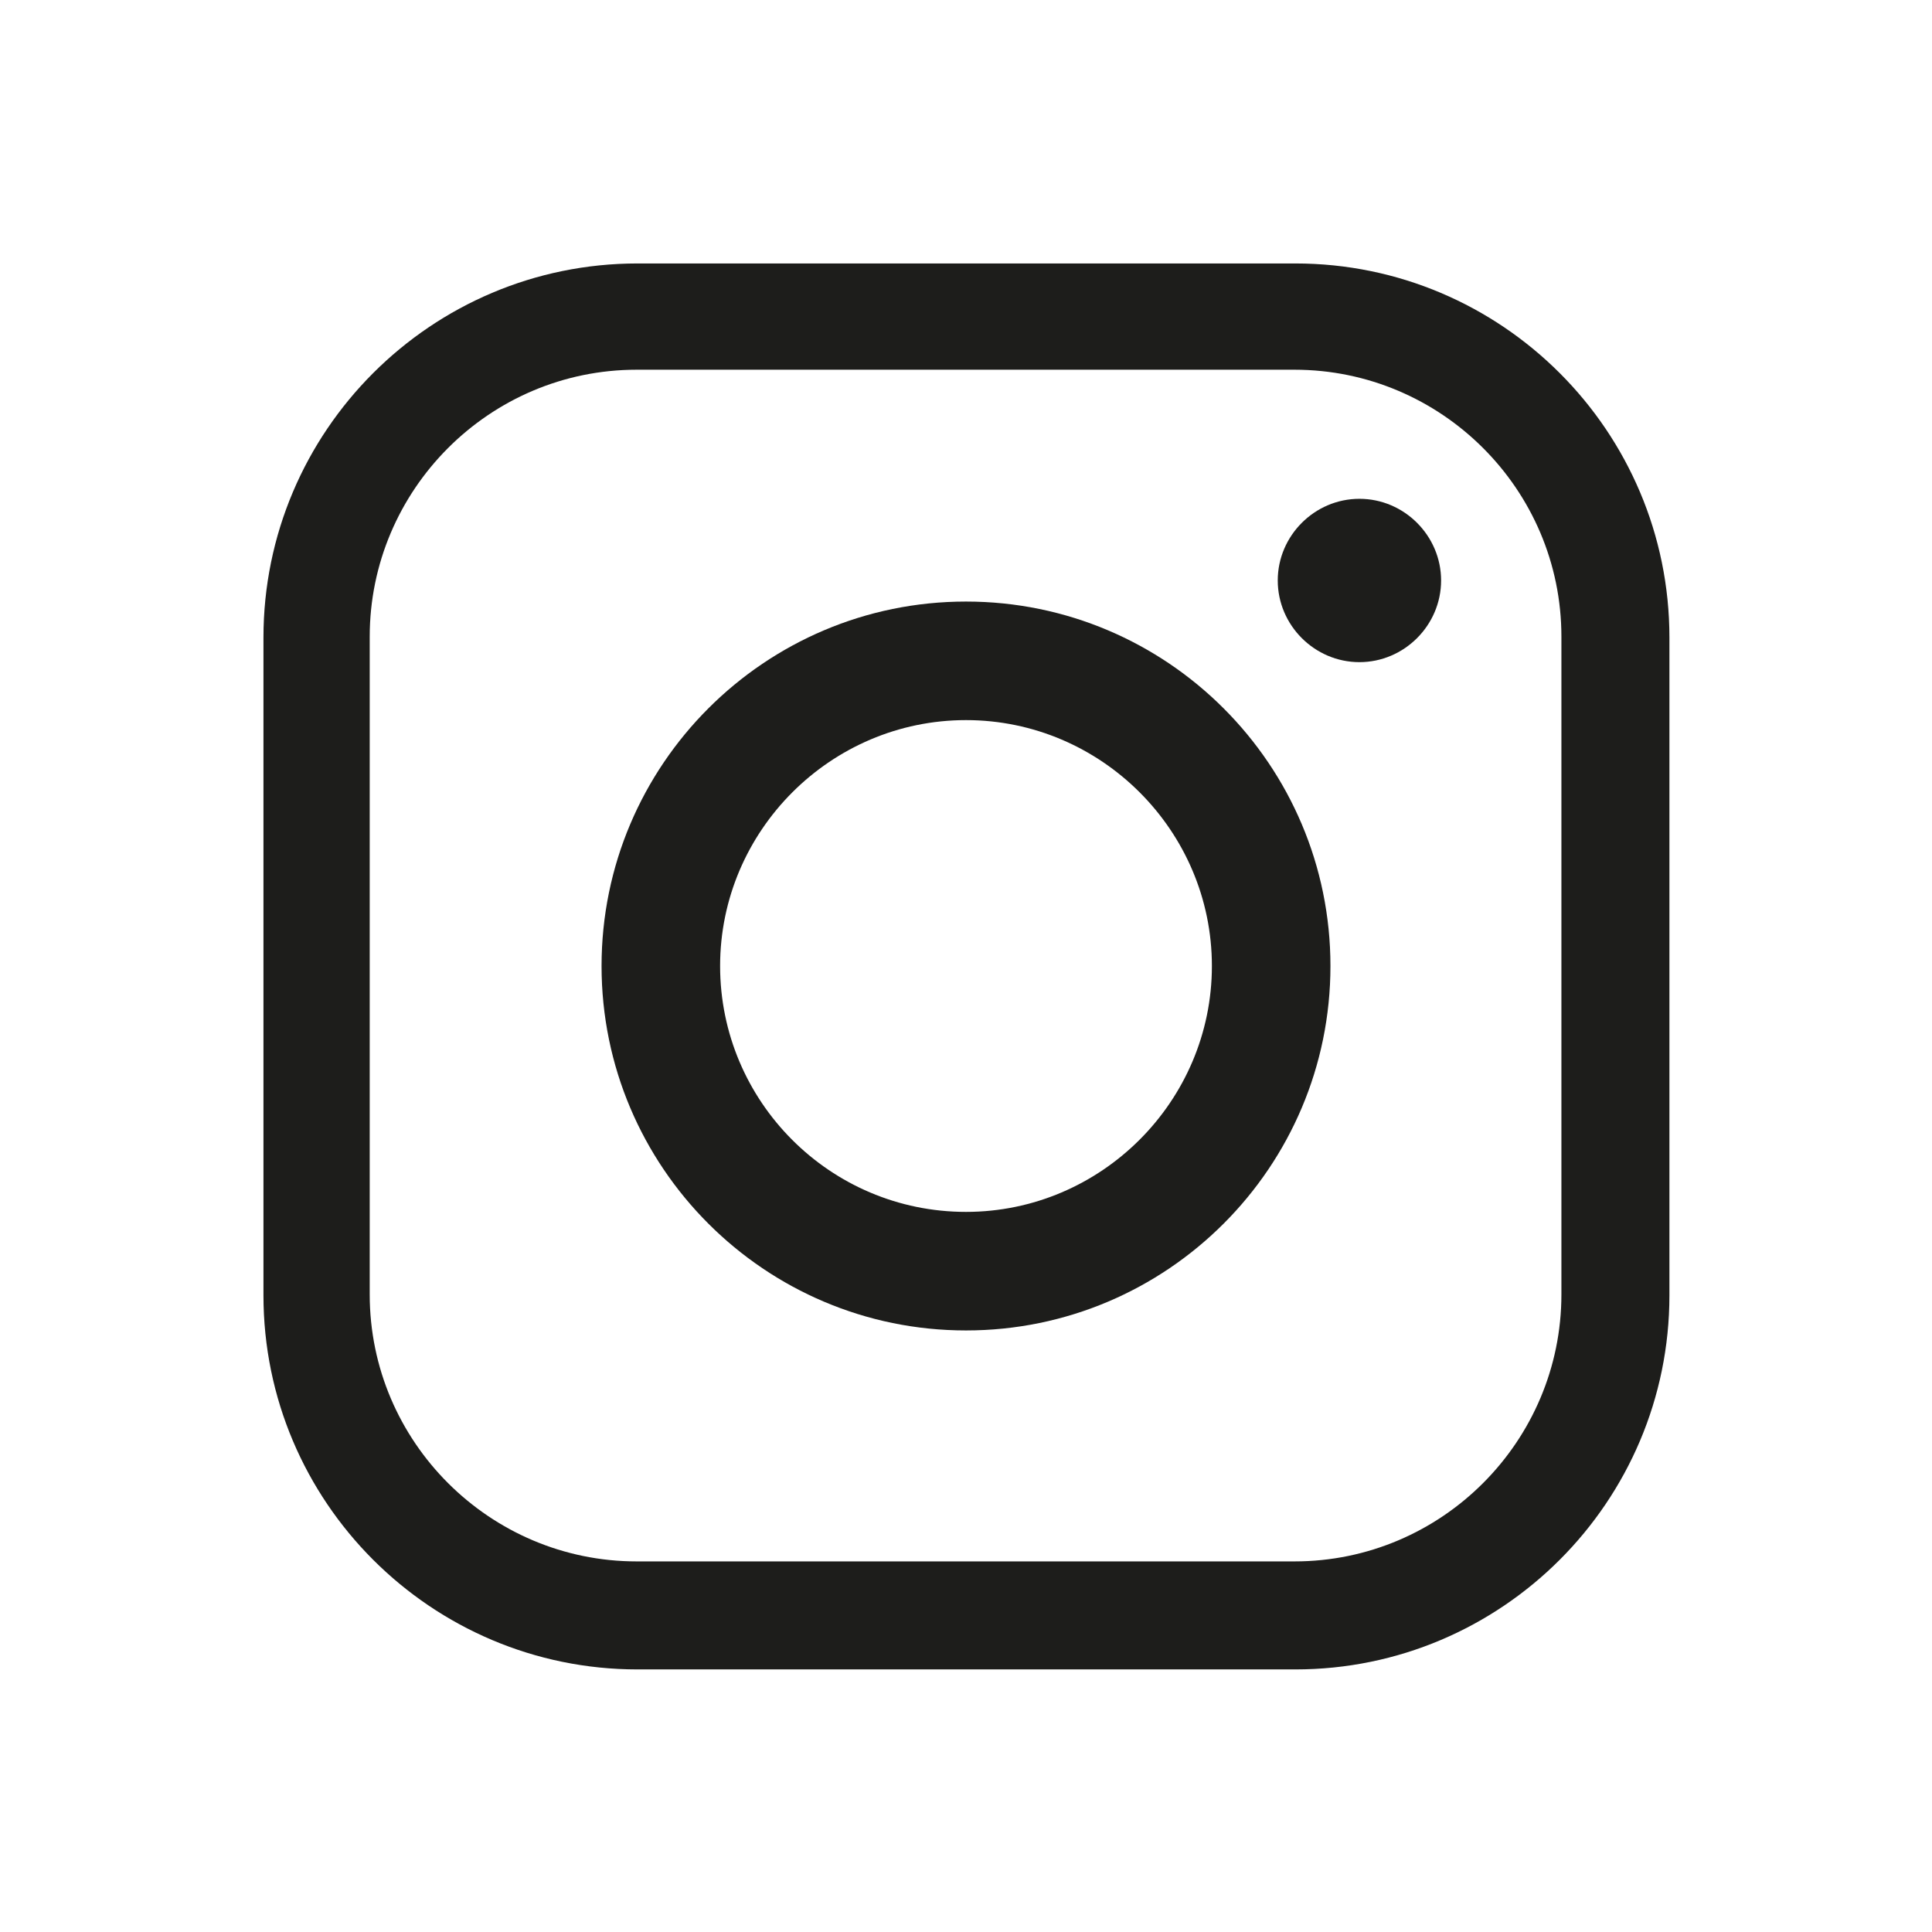
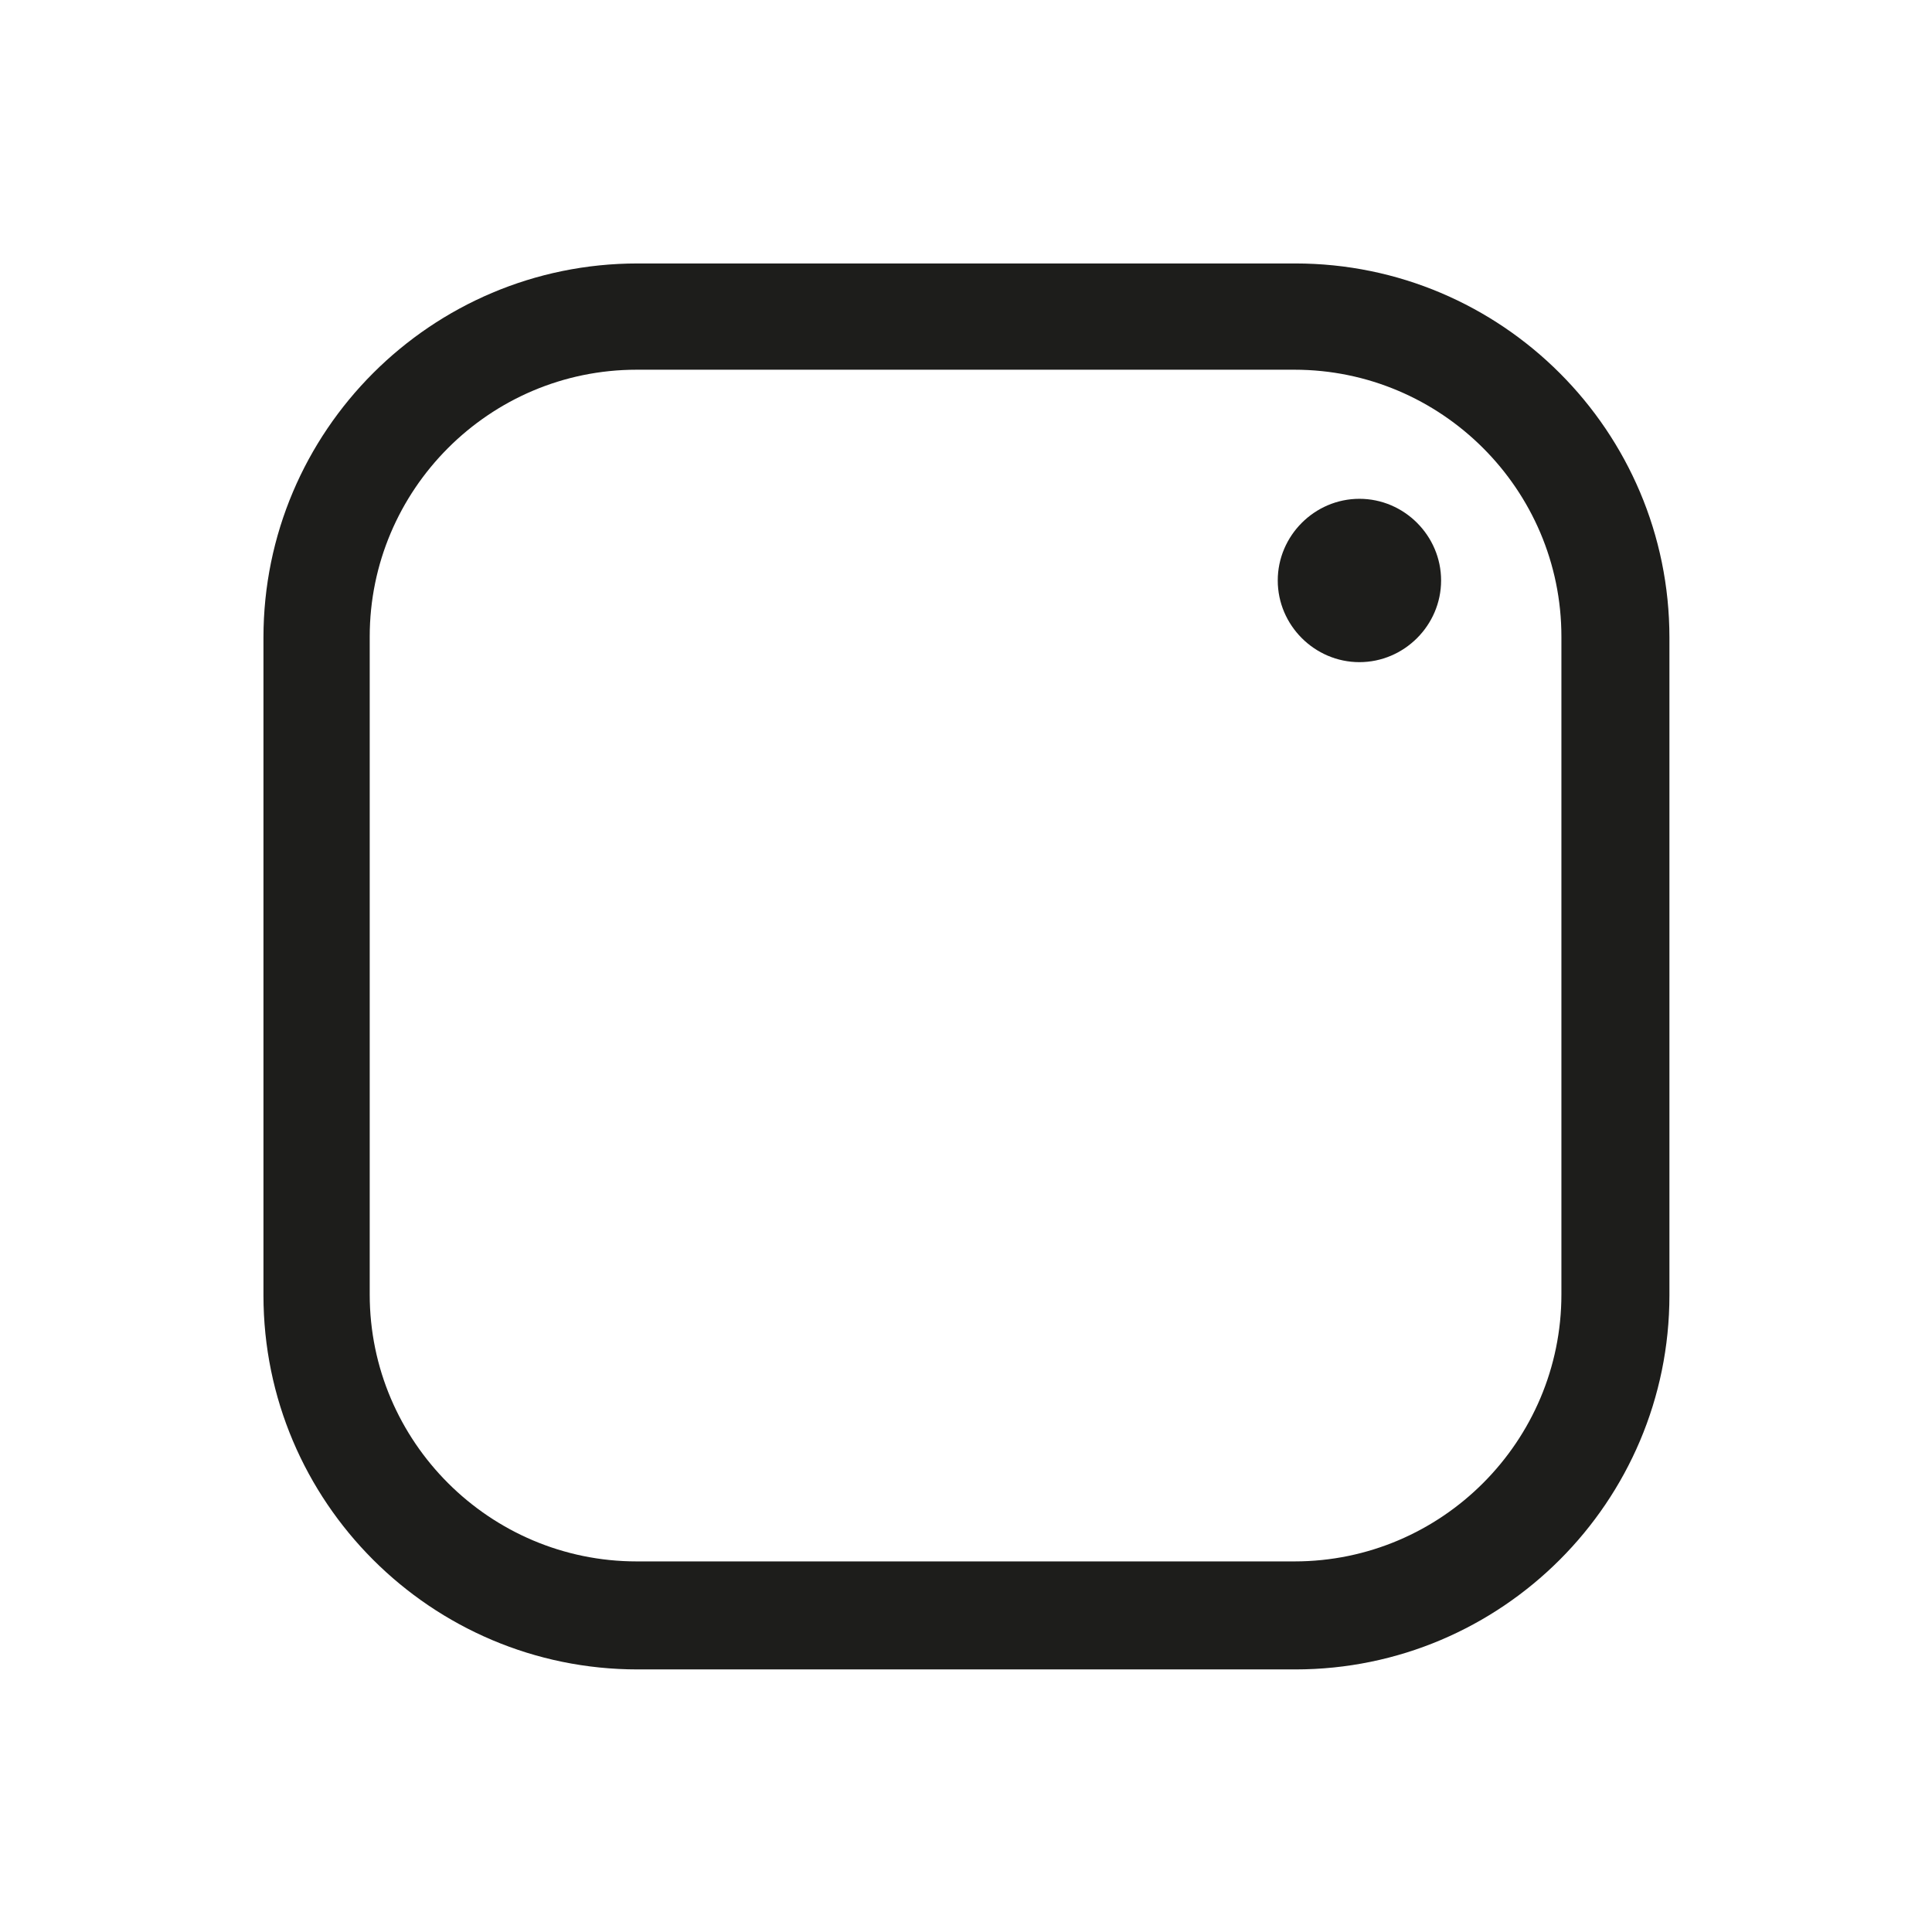
<svg xmlns="http://www.w3.org/2000/svg" id="Ebene_1" data-name="Ebene 1" version="1.1" viewBox="0 0 220 220">
  <defs>
    <style>
      .cls-1 {
        fill: #1d1d1b;
        stroke-width: 0px;
      }
    </style>
  </defs>
  <path class="cls-1" d="M147.5,30h-74.9c-23.5,0-42.6,19.1-42.6,42.6v74.9c0,23.5,19.1,42.6,42.6,42.6h74.9c23.5,0,42.6-19.1,42.6-42.6v-74.9c0-23.5-19.1-42.6-42.6-42.6ZM177.8,72.5v74.9c0,16.7-13.6,30.4-30.4,30.4h-74.9c-16.7,0-30.4-13.6-30.4-30.4v-74.9c0-16.7,13.6-30.4,30.4-30.4h74.9c16.7,0,30.4,13.6,30.4,30.4Z" />
-   <path class="cls-1" d="M110,68.5c-22.9,0-41.5,18.6-41.5,41.5s18.6,41.5,41.5,41.5,41.5-18.6,41.5-41.5-18.6-41.5-41.5-41.5ZM110,138c-15.5,0-28-12.6-28-28s12.6-28,28-28,28,12.6,28,28-12.6,28-28,28Z" />
  <path class="cls-1" d="M164.1,66.1c0,5.1-4.2,9.3-9.3,9.3s-9.3-4.2-9.3-9.3,4.2-9.3,9.3-9.3,9.3,4.2,9.3,9.3Z" />
</svg>